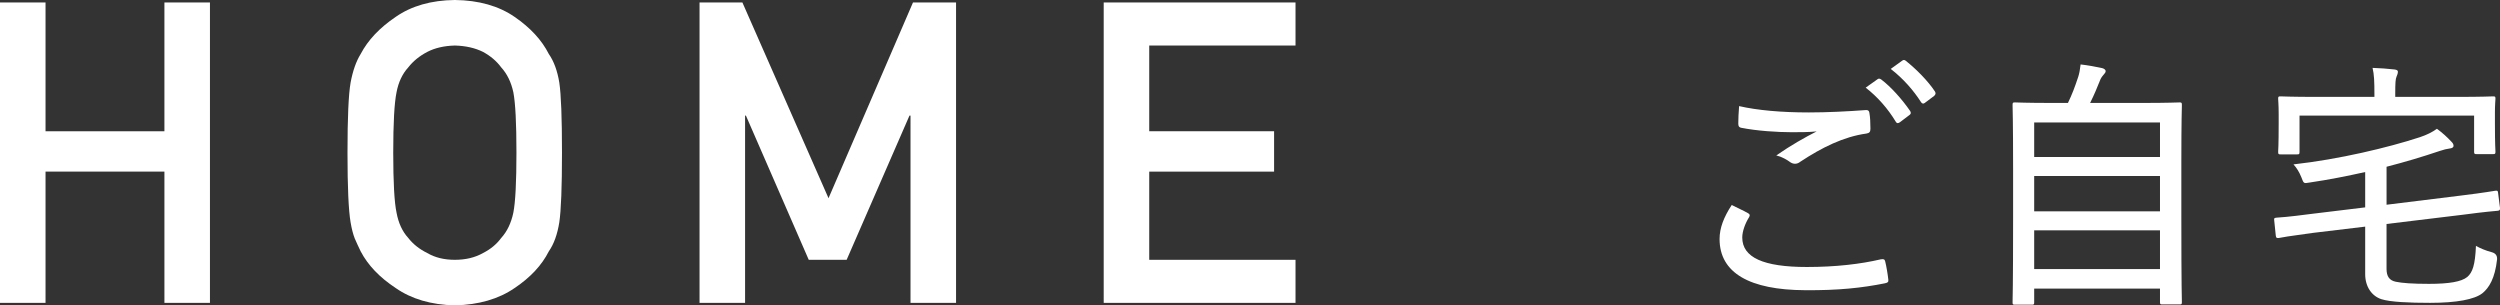
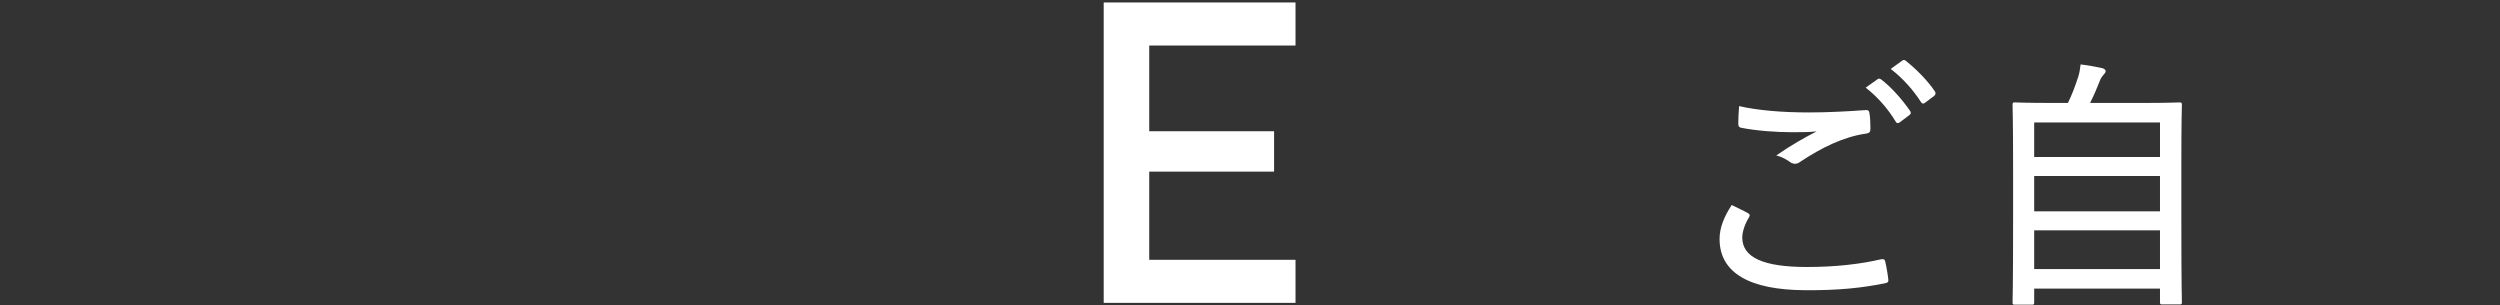
<svg xmlns="http://www.w3.org/2000/svg" id="_レイヤー_2" width="284.384" height="34.734" viewBox="0 0 284.384 34.734">
  <rect x="0" y="0" width="284.384" height="34.734" fill="#333333" stroke="none" />
  <defs>
    <style>.cls-1{fill:#fff;}</style>
  </defs>
  <g id="_デザイン">
-     <path class="cls-1" d="M18.703,19.523H5.18v14.93H0V.281h5.18v14.648h13.523V.281h5.18v34.172h-5.18v-14.93Z" />
-     <path class="cls-1" d="M39.529,17.367c0-3.968.117-6.625.352-7.969.25-1.343.633-2.429,1.148-3.258.828-1.578,2.156-2.984,3.984-4.219,1.797-1.25,4.039-1.89,6.727-1.922,2.719.032,4.984.672,6.797,1.922,1.797,1.235,3.094,2.641,3.891,4.219.578.829.977,1.915,1.195,3.258.203,1.344.305,4,.305,7.969,0,3.907-.102,6.547-.305,7.922-.219,1.375-.617,2.477-1.195,3.305-.797,1.579-2.094,2.969-3.891,4.172-1.812,1.25-4.078,1.906-6.797,1.969-2.688-.062-4.93-.718-6.727-1.969-1.828-1.203-3.156-2.593-3.984-4.172-.25-.516-.477-1.008-.68-1.477-.188-.484-.344-1.093-.469-1.828-.234-1.375-.352-4.015-.352-7.922ZM44.732,17.367c0,3.36.125,5.633.375,6.82.219,1.188.664,2.149,1.336,2.883.547.703,1.266,1.274,2.156,1.711.875.516,1.922.773,3.141.773,1.234,0,2.305-.258,3.211-.773.859-.437,1.547-1.008,2.062-1.711.672-.734,1.133-1.695,1.383-2.883.234-1.187.352-3.46.352-6.82s-.117-5.648-.352-6.867c-.25-1.156-.711-2.101-1.383-2.836-.516-.703-1.203-1.289-2.062-1.758-.906-.453-1.977-.695-3.211-.727-1.219.032-2.266.274-3.141.727-.891.469-1.609,1.055-2.156,1.758-.672.735-1.117,1.68-1.336,2.836-.25,1.219-.375,3.508-.375,6.867Z" />
-     <path class="cls-1" d="M79.575.281h4.875l9.797,22.266L103.856.281h4.898v34.172h-5.18V13.148h-.117l-7.148,16.406h-4.312l-7.148-16.406h-.094v21.305h-5.18V.281Z" />
    <path class="cls-1" d="M125.55.281h21.82v4.898h-16.641v9.75h14.203v4.594h-14.203v10.031h16.641v4.898h-21.82V.281Z" />
    <path class="cls-1" d="M198.848,24.251c.209.12.24.24.119.45-.42.66-.779,1.59-.779,2.31,0,2.28,2.4,3.36,7.35,3.36,3.27,0,6.09-.33,8.4-.87.359-.06.449,0,.51.24.119.45.299,1.5.359,2.1.029.24-.09.33-.42.39-2.551.51-5.221.81-9.061.78-6.27-.03-9.719-1.95-9.719-5.82,0-1.26.48-2.49,1.381-3.87.568.3,1.289.6,1.859.93ZM205.717,12.791c2.16,0,4.5-.12,6.51-.27.27-.03.391.09.42.3.09.51.121,1.08.121,1.83,0,.36-.121.479-.451.54-2.609.36-5.07,1.59-7.529,3.209-.33.27-.721.3-1.08.09-.449-.33-1.02-.66-1.65-.81,1.74-1.2,3.24-2.04,4.59-2.73-.869.09-1.949.09-2.85.09-1.619,0-3.959-.15-5.76-.51-.209-.06-.301-.15-.301-.48,0-.54.031-1.23.092-1.98,2.1.48,4.828.72,7.889.72ZM213.576,9.011c.121-.09.24-.09.42.03,1.111.84,2.371,2.25,3.301,3.6.09.18.09.3-.061.42l-1.109.84c-.211.15-.361.15-.48-.06-.9-1.5-2.1-2.85-3.42-3.87l1.35-.96ZM216.367,6.912c.148-.12.27-.12.42,0,1.199.96,2.52,2.28,3.33,3.51.09.18.09.3-.09.48l-1.08.81c-.15.12-.301.09-.42-.09-.842-1.32-2.041-2.7-3.451-3.78l1.291-.93Z" />
    <path class="cls-1" d="M229.207,34.66c-.24,0-.27-.03-.27-.27,0-.18.061-1.65.061-9.6v-5.55c0-5.58-.061-7.11-.061-7.29,0-.27.029-.3.27-.3.211,0,1.26.06,4.199.06h1.83c.48-.99.781-1.8,1.17-2.97.121-.36.211-.87.271-1.41.809.09,1.799.27,2.459.42.24.06.391.21.391.33,0,.18-.121.27-.211.39-.209.24-.359.45-.449.72-.33.81-.6,1.5-1.109,2.52h5.969c2.939,0,3.99-.06,4.199-.06.24,0,.271.03.271.3,0,.15-.061,1.71-.061,6.54v6.27c0,7.979.061,9.45.061,9.6,0,.24-.031.27-.271.27h-1.949c-.24,0-.27-.03-.27-.27v-1.53h-14.311v1.56c0,.24-.029.27-.27.27h-1.92ZM231.396,17.861h14.311v-3.93h-14.311v3.93ZM245.707,24.041v-4.02h-14.311v4.02h14.311ZM245.707,30.61v-4.41h-14.311v4.41h14.311Z" />
-     <path class="cls-1" d="M271.477,25.48v5.1c0,.87.33,1.32,1.051,1.47.719.15,1.889.24,3.779.24,2.279,0,3.689-.24,4.35-.78.6-.51.9-1.35.99-3.54.48.27,1.109.54,1.801.72q.66.18.6.84c-.24,2.13-.9,3.21-1.68,3.84-.9.69-2.91,1.08-5.939,1.08-2.342,0-4.531-.09-5.551-.42-1.08-.36-1.83-1.41-1.83-2.85v-5.4l-6,.72c-2.699.359-3.51.51-3.809.57-.24.03-.33,0-.361-.27l-.18-1.74c-.029-.24,0-.27.27-.3.391-.03,1.17-.06,3.9-.42l6.18-.75v-4.02c-2.01.45-4.109.87-6.359,1.2-.66.12-.631.09-.9-.6-.24-.6-.539-1.08-.9-1.47,5.16-.57,10.801-1.92,14.369-3.09.811-.271,1.41-.57,1.951-.96.66.479,1.199.99,1.619,1.439.18.18.27.3.27.51,0,.15-.148.27-.479.3-.27.03-.631.12-1.08.27-1.951.66-3.961,1.26-6.061,1.8v4.32l8.52-1.05c2.701-.33,3.6-.51,3.84-.54.271-.03.301,0,.33.27l.211,1.65c.029.27-.031.33-.27.359-.271.03-1.262.09-3.961.45l-8.67,1.05ZM261.578,17.261c0,.271-.031.3-.271.3h-1.889c-.24,0-.27-.03-.27-.3,0-.149.059-.57.059-3.239v-1.05c0-1.08-.059-1.56-.059-1.74,0-.24.029-.27.27-.27.209,0,1.199.06,4.08.06h6.6v-.33c0-1.41-.031-2.22-.211-2.97.871.03,1.711.09,2.49.18.27.03.391.12.391.24,0,.21-.061.36-.15.57-.121.27-.15.69-.15,1.98v.33h7.051c2.879,0,3.898-.06,4.078-.06.24,0,.271.03.271.27,0,.15-.061.66-.061,1.5v1.229c0,2.67.061,3.09.061,3.27,0,.27-.031.3-.271.3h-1.859c-.27,0-.299-.03-.299-.3v-4.08h-19.859v4.109Z" />
  </g>
</svg>